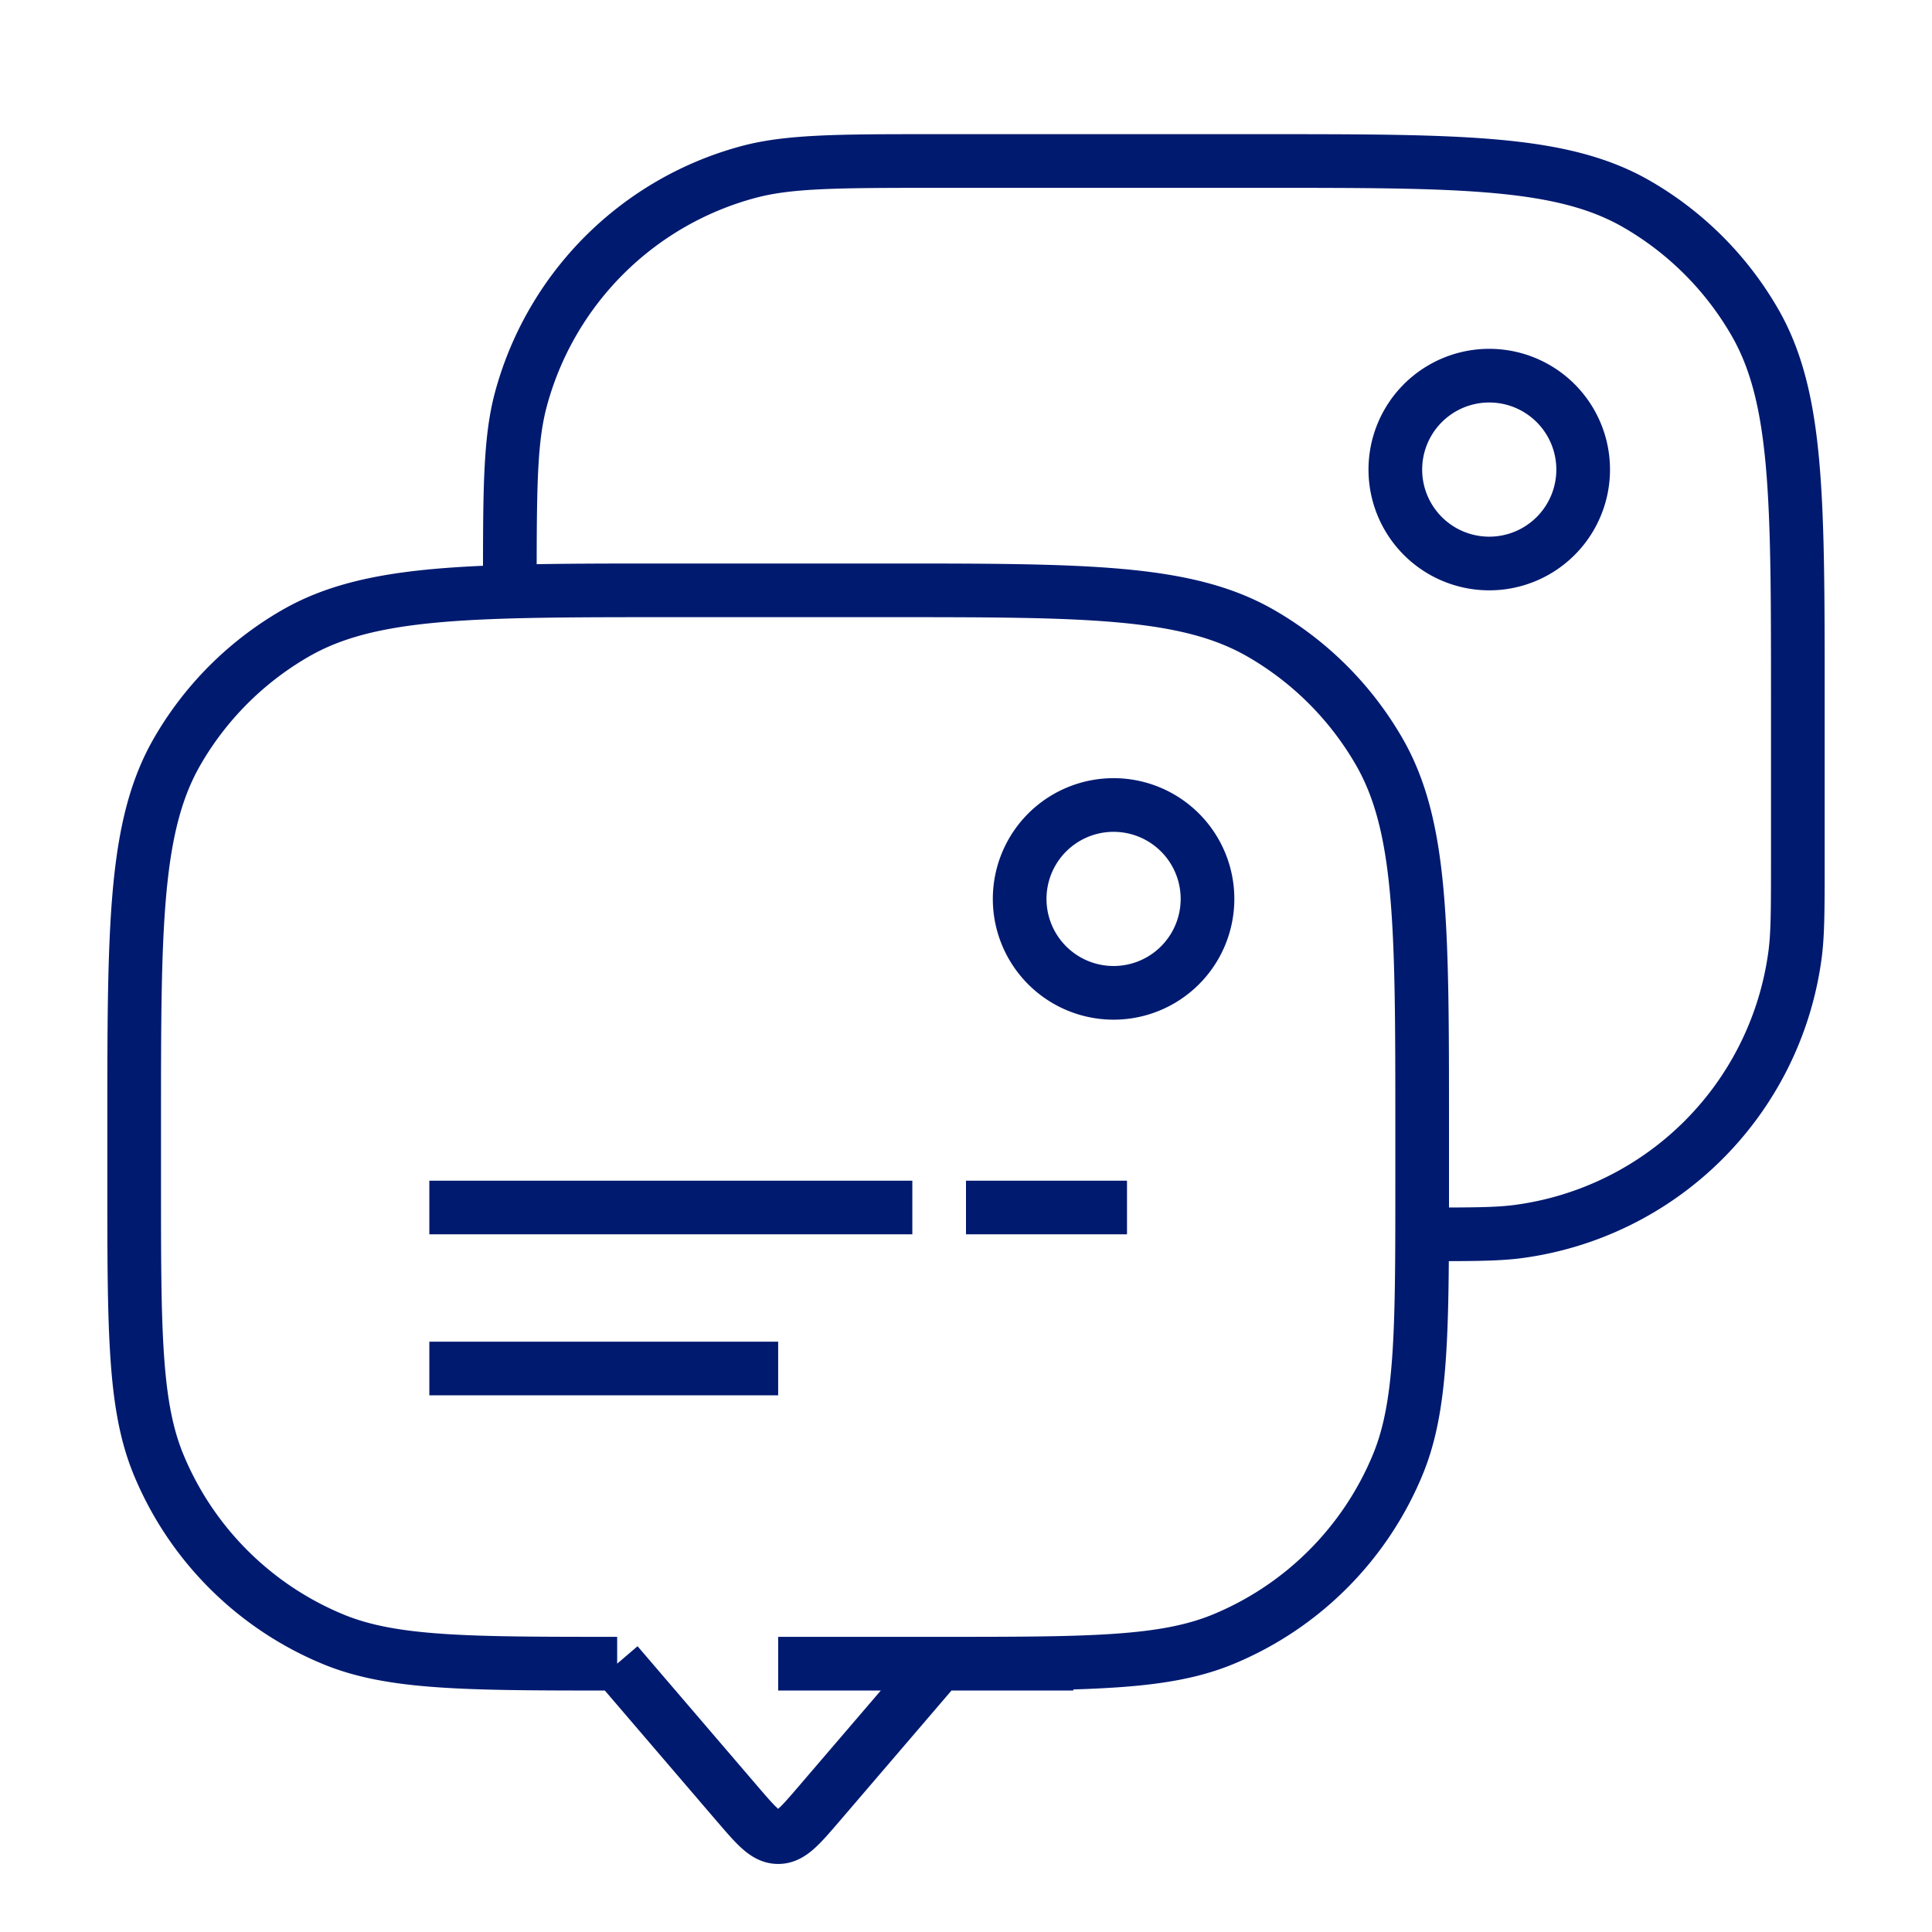
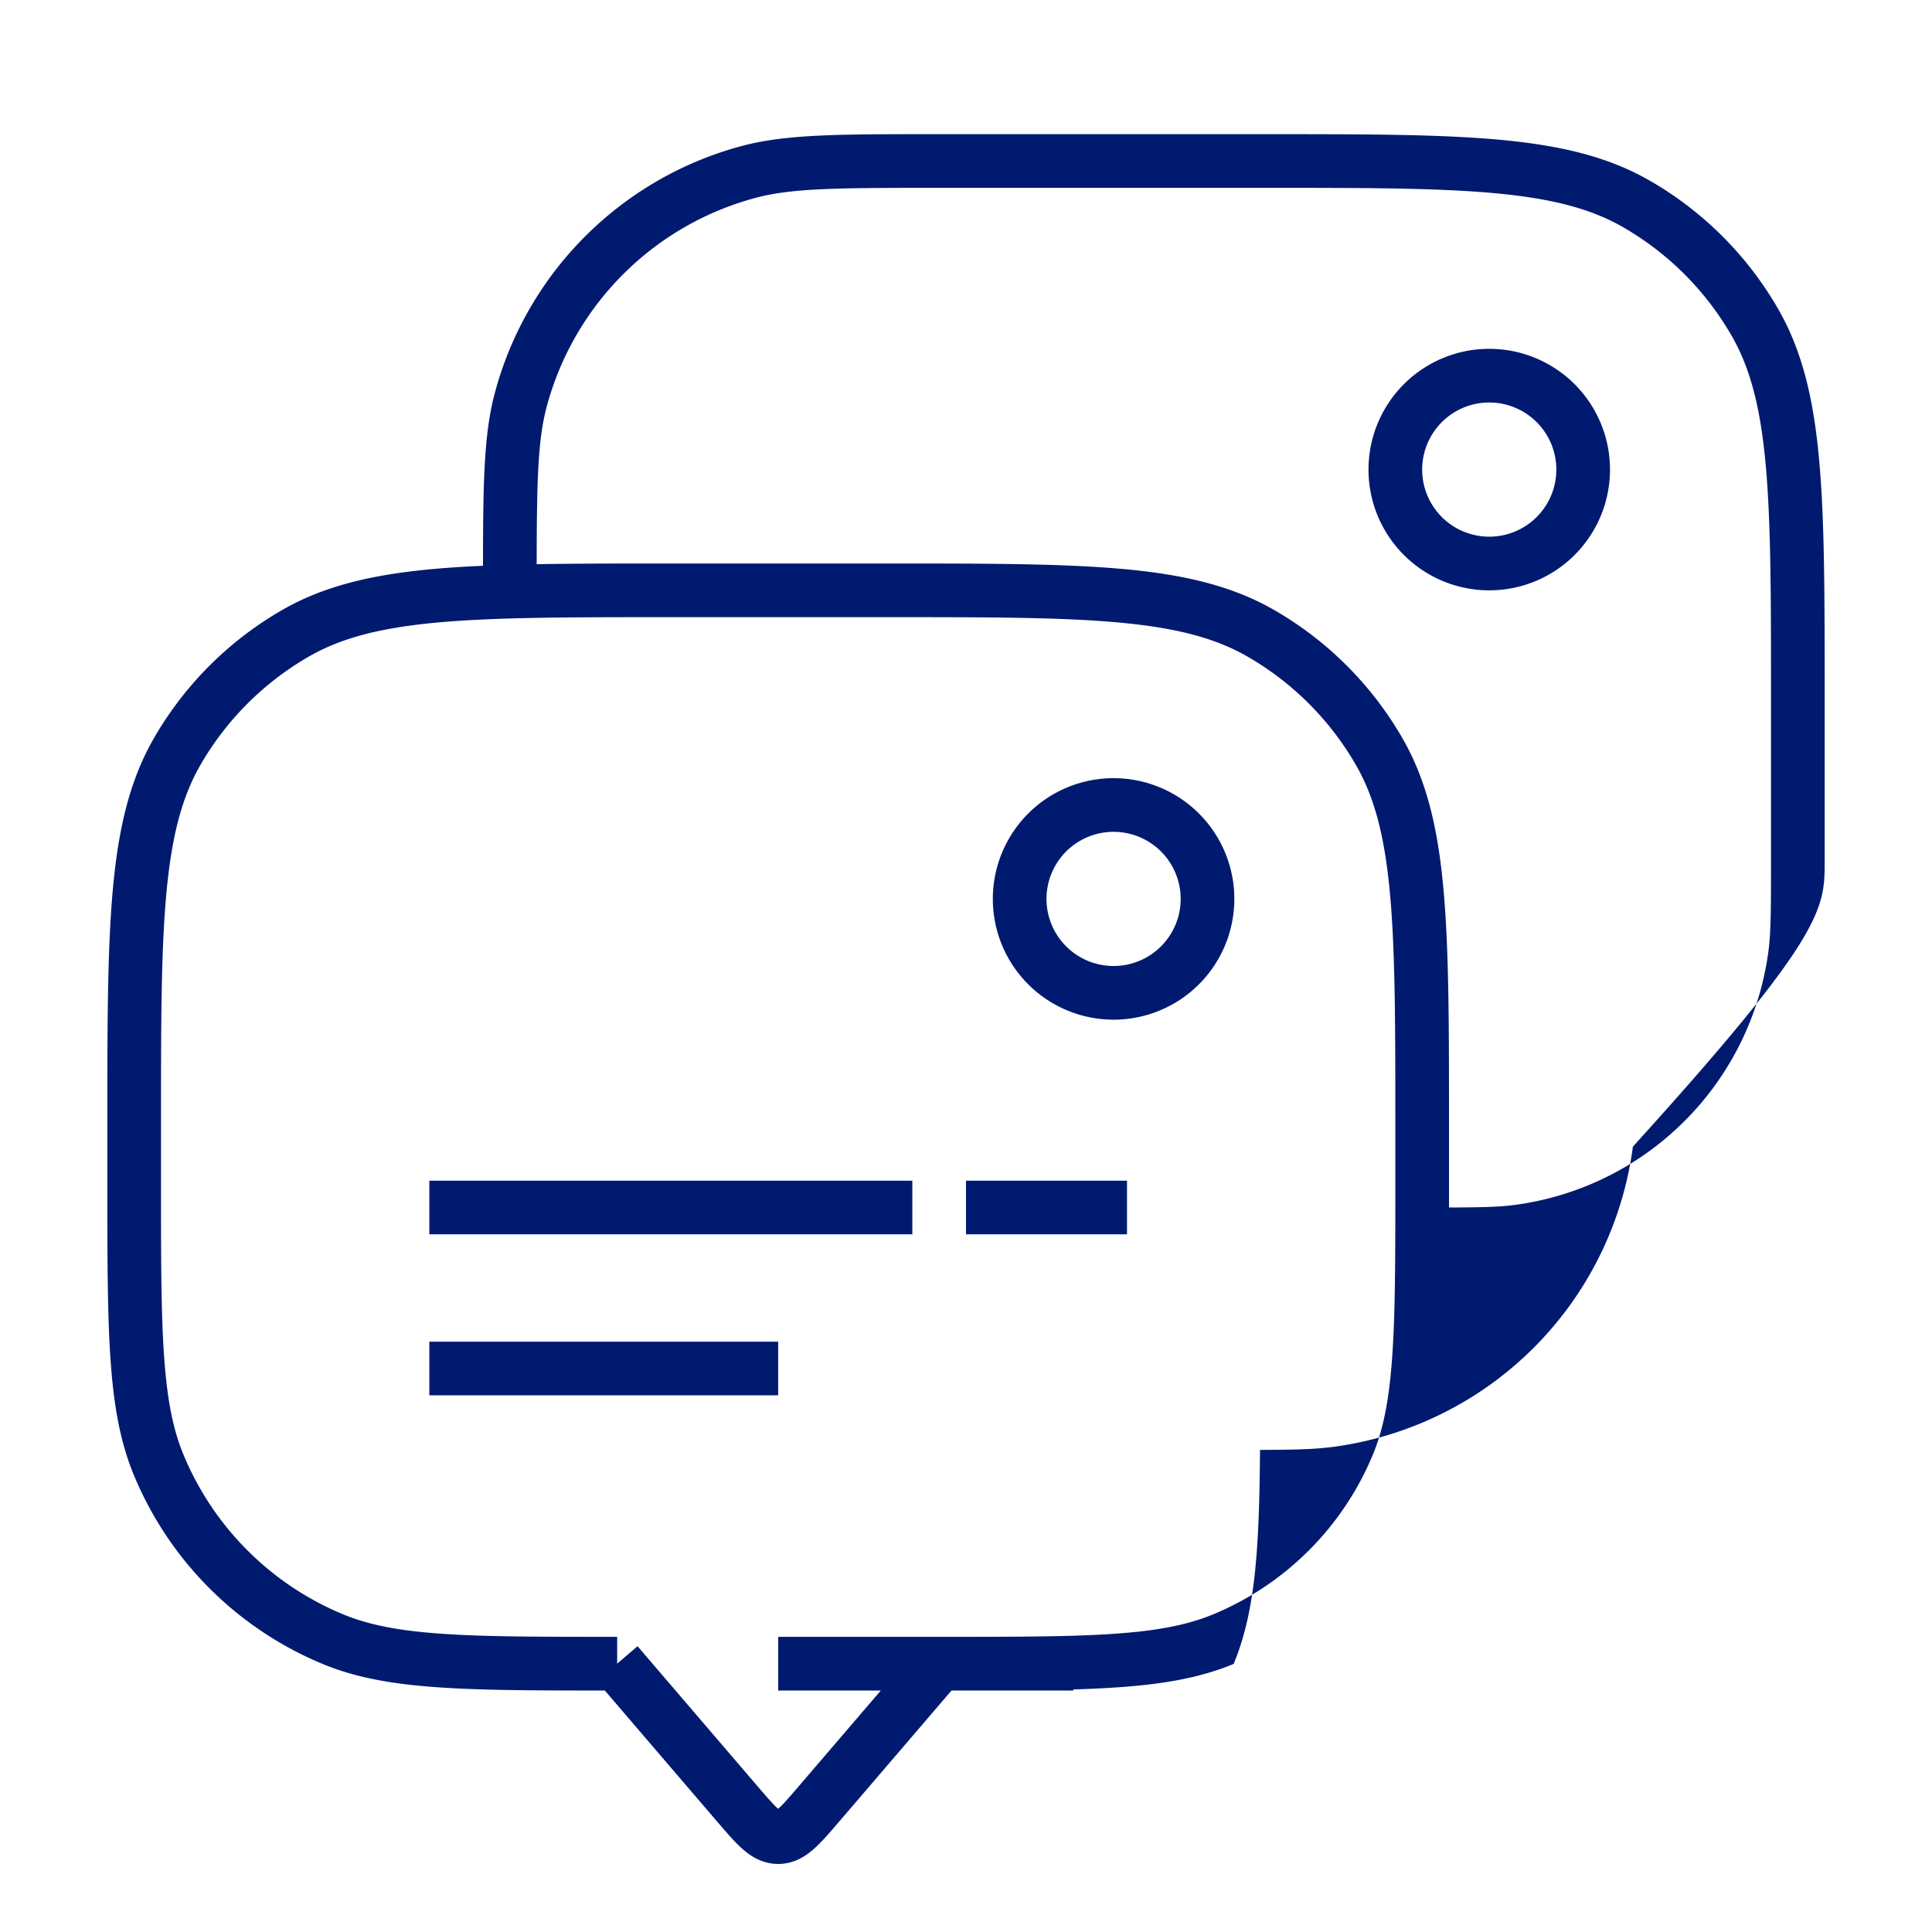
<svg xmlns="http://www.w3.org/2000/svg" width="72" height="72" fill="none">
-   <path fill="#001A70" fill-rule="evenodd" d="M35 5h-.2c-3.53 0-5.51 0-7.165.443a13 13 0 0 0-9.192 9.192c-.412 1.54-.441 3.36-.443 6.45-.657.029-1.272.068-1.85.12-2.286.207-4.08.63-5.65 1.537A13 13 0 0 0 5.742 27.5c-.907 1.57-1.33 3.363-1.537 5.65C4 35.413 4 38.254 4 41.95v2.089c0 2.764 0 4.888.117 6.596.117 1.724.357 3.096.873 4.34a13 13 0 0 0 7.035 7.036c1.245.516 2.617.756 4.341.873 1.62.111 3.615.117 6.174.117l4.182 4.88.04.045c.318.372.623.727.91.98.32.282.752.558 1.328.558.576 0 1.007-.275 1.328-.558.287-.253.592-.608.91-.98l.04-.046L35.46 63H40v-.04a42.312 42.312 0 0 0 1.634-.077c1.724-.117 3.096-.357 4.34-.873a13 13 0 0 0 7.036-7.035c.516-1.245.756-2.617.873-4.341.072-1.04.1-2.235.11-3.635 1.227-.003 2.013-.02 2.704-.11a13 13 0 0 0 11.192-11.192C68 34.852 68 33.863 68 32.1v-6.152c0-3.696 0-6.537-.205-8.799-.207-2.286-.63-4.08-1.537-5.65A13 13 0 0 0 61.5 6.742c-1.57-.907-3.364-1.33-5.65-1.537C53.587 5 50.746 5 47.05 5H35Zm-6 56h6c2.81 0 4.866 0 6.498-.112 1.622-.11 2.751-.328 3.712-.725a11 11 0 0 0 5.953-5.953c.398-.96.614-2.09.725-3.712C52 48.866 52 46.809 52 44v-2c0-3.757-.001-6.508-.197-8.67-.195-2.147-.575-3.615-1.277-4.83a11.001 11.001 0 0 0-4.026-4.026c-1.215-.702-2.683-1.082-4.83-1.277C39.507 23 36.756 23 33 23h-8c-3.757 0-6.508.001-8.67.197-2.147.195-3.615.575-4.83 1.277A11 11 0 0 0 7.474 28.5c-.702 1.215-1.082 2.683-1.277 4.83C6 35.493 6 38.244 6 42v2c0 2.81 0 4.866.112 6.498.11 1.622.327 2.751.725 3.712a11 11 0 0 0 5.954 5.953c.96.398 2.089.614 3.711.725C18.134 61 20.191 61 23 61v1l.76-.65 4.48 5.228c.373.434.585.678.754.826l.006.006.006-.006c.169-.148.38-.392.753-.826L32.826 63H29v-2Zm25-16c1.217-.004 1.875-.02 2.436-.094a11 11 0 0 0 9.47-9.47c.092-.699.094-1.547.094-3.436v-6c0-3.757-.001-6.508-.197-8.67-.195-2.147-.575-3.615-1.277-4.83A11 11 0 0 0 60.5 8.474c-1.215-.702-2.683-1.082-4.83-1.277C53.507 7 50.756 7 47 7H35c-3.784 0-5.48.009-6.847.375a11 11 0 0 0-7.778 7.778c-.333 1.243-.37 2.76-.375 5.873C21.458 21 23.096 21 24.948 21h8.103c3.695 0 6.536 0 8.799.205 2.286.207 4.08.63 5.65 1.537a13 13 0 0 1 4.758 4.758c.907 1.57 1.33 3.363 1.537 5.65.205 2.263.205 5.104.205 8.798V45ZM39 33.5a2.5 2.5 0 1 1 5 0 2.5 2.5 0 0 1-5 0Zm2.5-4.5a4.5 4.5 0 1 0 0 9 4.5 4.5 0 0 0 0-9Zm14-14a2.5 2.5 0 1 0 0 5 2.5 2.5 0 0 0 0-5ZM51 17.5a4.5 4.5 0 1 1 9 0 4.5 4.5 0 0 1-9 0ZM16 46h18v-2H16v2Zm13 6H16v-2h13v2Zm7-8v2h6v-2h-6Z" clip-rule="evenodd" />
+   <path fill="#001A70" fill-rule="evenodd" d="M35 5h-.2c-3.53 0-5.51 0-7.165.443a13 13 0 0 0-9.192 9.192c-.412 1.54-.441 3.36-.443 6.45-.657.029-1.272.068-1.85.12-2.286.207-4.08.63-5.65 1.537A13 13 0 0 0 5.742 27.5c-.907 1.57-1.33 3.363-1.537 5.65C4 35.413 4 38.254 4 41.95v2.089c0 2.764 0 4.888.117 6.596.117 1.724.357 3.096.873 4.34a13 13 0 0 0 7.035 7.036c1.245.516 2.617.756 4.341.873 1.62.111 3.615.117 6.174.117l4.182 4.88.04.045c.318.372.623.727.91.98.32.282.752.558 1.328.558.576 0 1.007-.275 1.328-.558.287-.253.592-.608.91-.98l.04-.046L35.46 63H40v-.04a42.312 42.312 0 0 0 1.634-.077c1.724-.117 3.096-.357 4.34-.873c.516-1.245.756-2.617.873-4.341.072-1.04.1-2.235.11-3.635 1.227-.003 2.013-.02 2.704-.11a13 13 0 0 0 11.192-11.192C68 34.852 68 33.863 68 32.1v-6.152c0-3.696 0-6.537-.205-8.799-.207-2.286-.63-4.08-1.537-5.65A13 13 0 0 0 61.5 6.742c-1.57-.907-3.364-1.33-5.65-1.537C53.587 5 50.746 5 47.05 5H35Zm-6 56h6c2.81 0 4.866 0 6.498-.112 1.622-.11 2.751-.328 3.712-.725a11 11 0 0 0 5.953-5.953c.398-.96.614-2.09.725-3.712C52 48.866 52 46.809 52 44v-2c0-3.757-.001-6.508-.197-8.67-.195-2.147-.575-3.615-1.277-4.83a11.001 11.001 0 0 0-4.026-4.026c-1.215-.702-2.683-1.082-4.83-1.277C39.507 23 36.756 23 33 23h-8c-3.757 0-6.508.001-8.67.197-2.147.195-3.615.575-4.83 1.277A11 11 0 0 0 7.474 28.5c-.702 1.215-1.082 2.683-1.277 4.83C6 35.493 6 38.244 6 42v2c0 2.81 0 4.866.112 6.498.11 1.622.327 2.751.725 3.712a11 11 0 0 0 5.954 5.953c.96.398 2.089.614 3.711.725C18.134 61 20.191 61 23 61v1l.76-.65 4.48 5.228c.373.434.585.678.754.826l.006.006.006-.006c.169-.148.38-.392.753-.826L32.826 63H29v-2Zm25-16c1.217-.004 1.875-.02 2.436-.094a11 11 0 0 0 9.47-9.47c.092-.699.094-1.547.094-3.436v-6c0-3.757-.001-6.508-.197-8.67-.195-2.147-.575-3.615-1.277-4.83A11 11 0 0 0 60.5 8.474c-1.215-.702-2.683-1.082-4.83-1.277C53.507 7 50.756 7 47 7H35c-3.784 0-5.48.009-6.847.375a11 11 0 0 0-7.778 7.778c-.333 1.243-.37 2.76-.375 5.873C21.458 21 23.096 21 24.948 21h8.103c3.695 0 6.536 0 8.799.205 2.286.207 4.08.63 5.65 1.537a13 13 0 0 1 4.758 4.758c.907 1.57 1.33 3.363 1.537 5.65.205 2.263.205 5.104.205 8.798V45ZM39 33.5a2.5 2.5 0 1 1 5 0 2.5 2.5 0 0 1-5 0Zm2.5-4.5a4.5 4.5 0 1 0 0 9 4.5 4.5 0 0 0 0-9Zm14-14a2.5 2.5 0 1 0 0 5 2.5 2.5 0 0 0 0-5ZM51 17.5a4.5 4.5 0 1 1 9 0 4.5 4.5 0 0 1-9 0ZM16 46h18v-2H16v2Zm13 6H16v-2h13v2Zm7-8v2h6v-2h-6Z" clip-rule="evenodd" />
</svg>